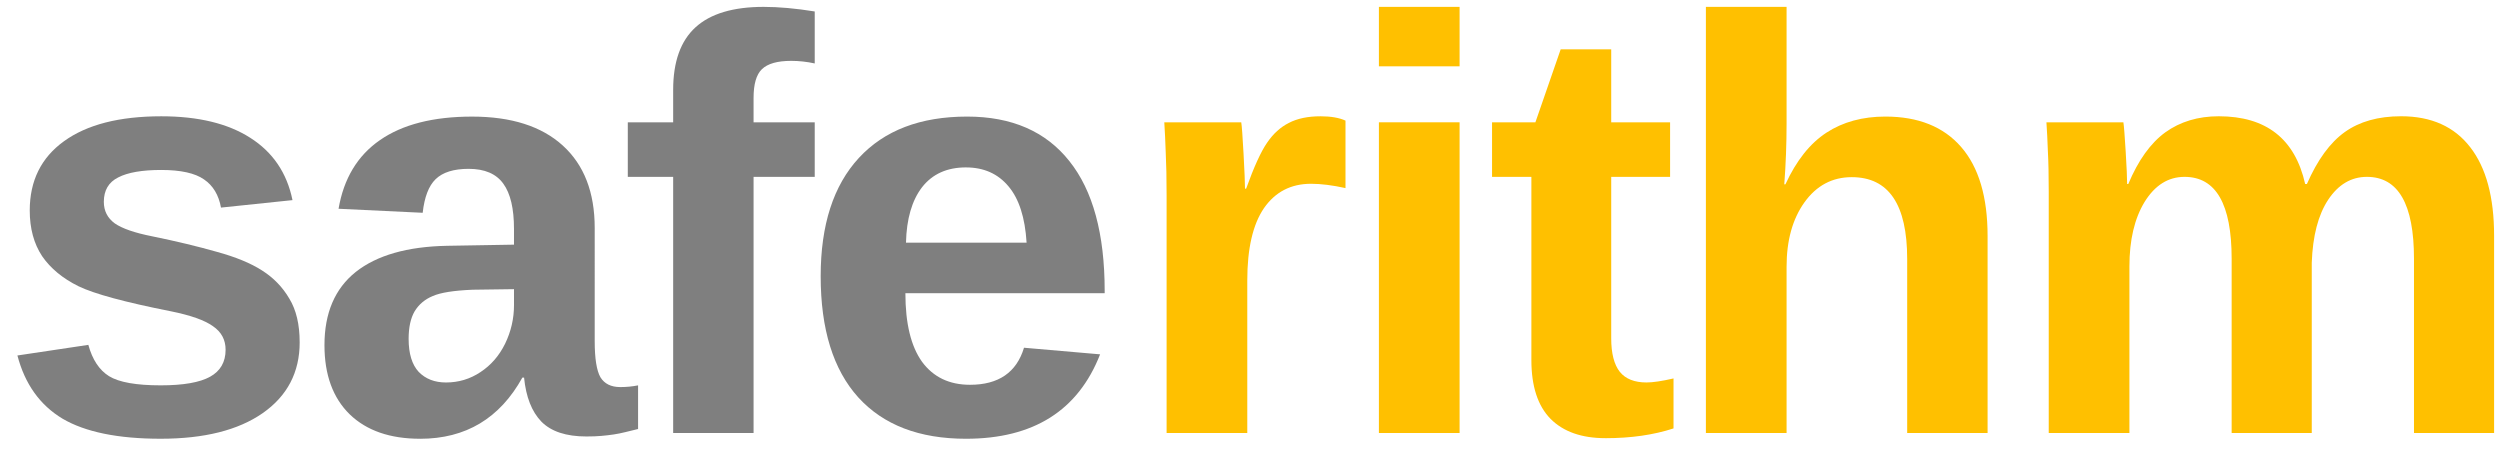
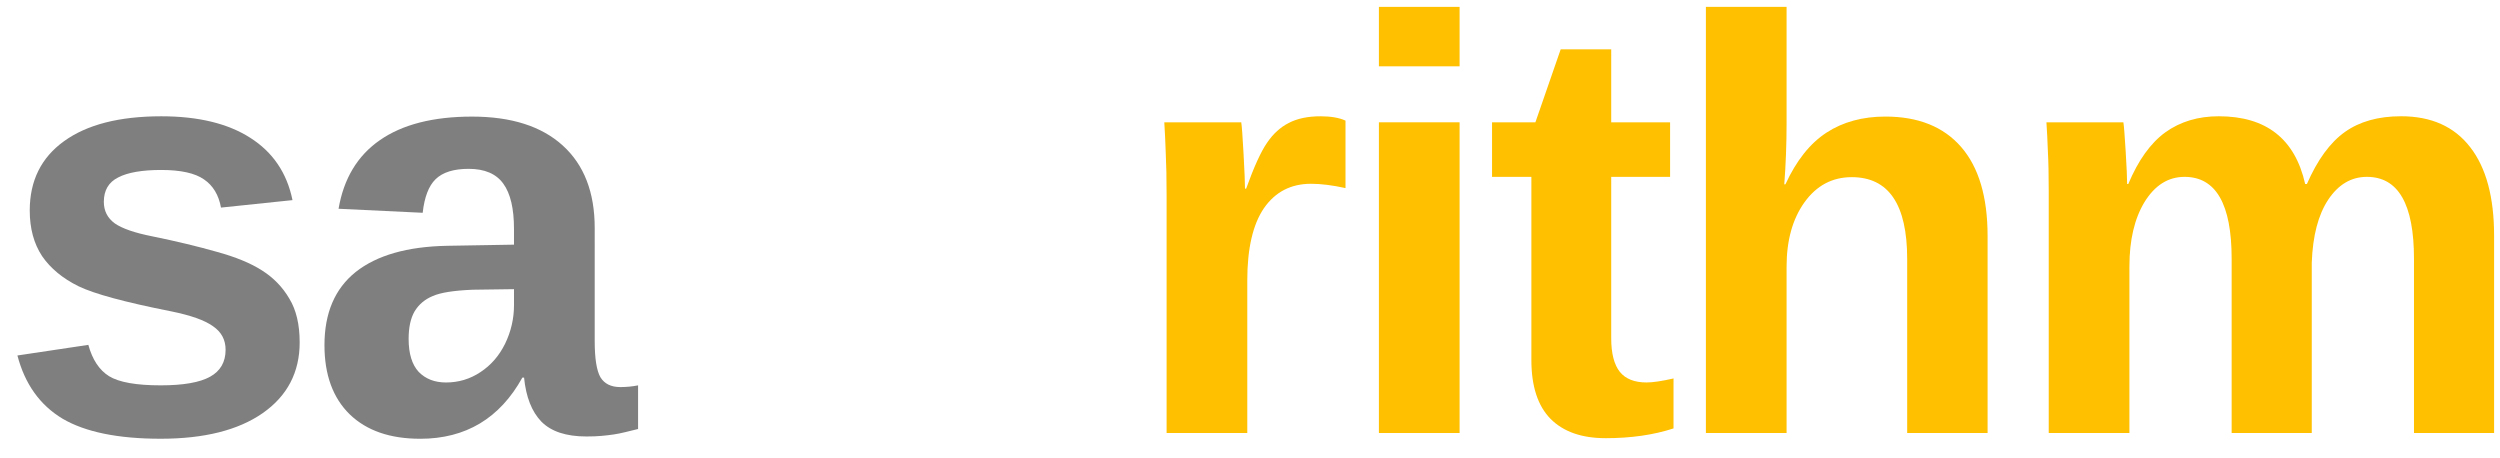
<svg xmlns="http://www.w3.org/2000/svg" xmlns:ns1="http://sodipodi.sourceforge.net/DTD/sodipodi-0.dtd" xmlns:ns2="http://www.inkscape.org/namespaces/inkscape" version="1.1" id="svg2" xml:space="preserve" width="204" height="37.333" viewBox="0 0 204 37.333" ns1:docname="LOGO_saferithm.svg" ns2:version="1.0.2 (e86c870879, 2021-01-15)">
  <defs id="defs6">
    <clipPath clipPathUnits="userSpaceOnUse" id="clipPath18">
      <path d="M 0,0 H 595 V 842 H 0 Z" id="path16" />
    </clipPath>
    <clipPath clipPathUnits="userSpaceOnUse" id="clipPath22">
      <path d="M 0,0.1 H 595.2 V 841.9 H 0 Z" clip-rule="evenodd" id="path20" />
    </clipPath>
  </defs>
  <ns1:namedview pagecolor="#ffffff" bordercolor="#666666" borderopacity="1" objecttolerance="10" gridtolerance="10" guidetolerance="10" ns2:pageopacity="0" ns2:pageshadow="2" ns2:window-width="3836" ns2:window-height="2121" id="namedview4" showgrid="false" ns2:zoom="5.6715686" ns2:cx="102" ns2:cy="18.666666" ns2:window-x="0" ns2:window-y="18" ns2:window-maximized="0" ns2:current-layer="g40" />
  <g id="g10" ns2:groupmode="layer" ns2:label="LOGO_saferithm" transform="matrix(1.333,0,0,-1.333,0,37.333)">
    <g id="g12" transform="translate(-57,-750)">
      <g id="g14" />
      <g id="g42">
        <g clip-path="url(#clipPath18)" id="g40">
          <g id="g38">
            <g clip-path="url(#clipPath22)" id="g36">
              <g id="g28">
                <g aria-label="safe" transform="matrix(1,0,0,-1,56.8,751.5)" id="text26" style="font-variant:normal;font-weight:bold;font-size:36px;font-family:Arial;-inkscape-font-specification:Arial-BoldMT;writing-mode:lr-tb;fill:#7f7f7f;fill-opacity:1;fill-rule:nonzero;stroke:none">
                  <path d="m 18.545,-5.555 q 0,2.76 -2.268,4.342 -2.25,1.564 -6.24,1.564 -3.92,0 -6.012,-1.23 Q 1.951,-2.127 1.266,-4.746 l 4.342,-0.65 q 0.369,1.354 1.266,1.916 0.914,0.562 3.164,0.562 2.074,0 3.023,-0.527 0.949,-0.527 0.949,-1.652 0,-0.914 -0.773,-1.441 Q 12.48,-7.084 10.652,-7.453 6.469,-8.279 5.01,-8.982 3.551,-9.703 2.777,-10.828 q -0.756,-1.143 -0.756,-2.795 0,-2.725 2.092,-4.236 2.109,-1.529 5.959,-1.529 3.393,0 5.449,1.318 2.074,1.318 2.584,3.814 l -4.377,0.457 q -0.211,-1.16 -1.037,-1.723 -0.826,-0.58 -2.619,-0.58 -1.758,0 -2.637,0.457 -0.879,0.439 -0.879,1.494 0,0.826 0.668,1.318 0.686,0.475 2.285,0.791 2.232,0.457 3.955,0.949 1.74,0.475 2.777,1.143 1.055,0.668 1.67,1.723 0.633,1.037 0.633,2.672 z" id="path44" />
                  <path d="m 25.916,0.352 q -2.76,0 -4.307,-1.494 -1.547,-1.512 -1.547,-4.236 0,-2.953 1.916,-4.482 1.934,-1.529 5.59,-1.6 l 4.096,-0.07 v -0.967 q 0,-1.863 -0.65,-2.76 -0.65,-0.914 -2.127,-0.914 -1.371,0 -2.021,0.633 -0.633,0.615 -0.791,2.057 l -5.15,-0.246 q 0.475,-2.777 2.531,-4.201 2.074,-1.441 5.643,-1.441 3.604,0 5.555,1.775 1.951,1.775 1.951,5.045 V -5.625 q 0,1.6 0.352,2.215 0.369,0.598 1.213,0.598 0.562,0 1.09,-0.105 v 2.672 q -0.439,0.105 -0.791,0.193 -0.352,0.088 -0.703,0.141 -0.352,0.053 -0.756,0.088 -0.387,0.035 -0.914,0.035 -1.863,0 -2.76,-0.914 -0.879,-0.914 -1.055,-2.689 h -0.105 q -2.074,3.744 -6.258,3.744 z m 5.748,-9.158 -2.531,0.035 q -1.723,0.07 -2.443,0.387 -0.721,0.299 -1.107,0.932 -0.369,0.633 -0.369,1.688 0,1.354 0.615,2.021 0.633,0.65 1.67,0.65 1.16,0 2.109,-0.633 0.967,-0.633 1.512,-1.74 0.545,-1.125 0.545,-2.373 z" id="path46" />
-                   <path d="M 46.33,-15.68 V 0 h -4.922 v -15.68 h -2.777 v -3.34 h 2.777 v -1.986 q 0,-2.584 1.371,-3.832 1.371,-1.248 4.166,-1.248 1.389,0 3.129,0.281 v 3.182 q -0.721,-0.158 -1.441,-0.158 -1.266,0 -1.793,0.51 -0.51,0.492 -0.51,1.758 v 1.494 h 3.744 v 3.34 z" id="path48" />
-                   <path d="m 59.333,0.352 q -4.289,0 -6.592,-2.531 -2.303,-2.549 -2.303,-7.418 0,-4.711 2.338,-7.242 2.338,-2.531 6.627,-2.531 4.096,0 6.258,2.725 2.162,2.707 2.162,7.945 v 0.141 H 55.624 q 0,2.777 1.02,4.201 1.037,1.406 2.936,1.406 2.619,0 3.305,-2.268 l 4.658,0.404 q -2.021,5.168 -8.209,5.168 z m 0,-16.611 q -1.74,0 -2.689,1.213 -0.932,1.213 -0.984,3.393 h 7.383 q -0.141,-2.303 -1.107,-3.445 -0.967,-1.16 -2.602,-1.16 z" id="path50" />
                </g>
              </g>
              <g id="g34">
                <g aria-label="rithm" transform="matrix(1,0,0,-1,125.9,751.5)" id="text32" style="font-variant:normal;font-weight:bold;font-size:36px;font-family:Arial;-inkscape-font-specification:Arial-BoldMT;writing-mode:lr-tb;fill:#ffc000;fill-opacity:1;fill-rule:nonzero;stroke:none">
                  <path d="m 2.514,0 v -14.555 q 0,-1.564 -0.053,-2.602 -0.035,-1.055 -0.088,-1.863 h 4.711 q 0.053,0.316 0.141,1.934 0.088,1.6 0.088,2.127 h 0.07 q 0.721,-2.004 1.283,-2.812 0.562,-0.826 1.336,-1.213 0.773,-0.404 1.934,-0.404 0.949,0 1.529,0.264 v 4.131 q -1.195,-0.264 -2.109,-0.264 -1.846,0 -2.883,1.494 -1.02,1.494 -1.02,4.43 V 0 Z" id="path53" />
                  <path d="m 15.51,0 v -19.02 h 4.939 V 0 Z m 0,-22.447 v -3.639 h 4.939 v 3.639 z" id="path55" />
                  <path d="m 29.379,0.316 q -2.18,0 -3.357,-1.178 Q 24.844,-2.057 24.844,-4.465 V -15.68 h -2.408 v -3.34 h 2.654 l 1.547,-4.465 h 3.094 v 4.465 h 3.604 v 3.34 h -3.604 v 9.879 q 0,1.389 0.527,2.057 0.527,0.65 1.635,0.65 0.58,0 1.652,-0.246 V -0.281 q -1.828,0.598 -4.166,0.598 z" id="path57" />
                  <path d="m 40.395,-15.223 q 1.002,-2.18 2.514,-3.164 1.512,-0.984 3.604,-0.984 3.023,0 4.641,1.863 1.617,1.863 1.617,5.449 V 0 h -4.922 v -10.652 q 0,-5.01 -3.393,-5.01 -1.793,0 -2.9,1.547 -1.09,1.529 -1.09,3.938 V 0 h -4.939 v -26.086 h 4.939 v 7.119 q 0,1.916 -0.141,3.744 z" id="path59" />
                  <path d="m 67.711,0 v -10.67 q 0,-5.01 -2.883,-5.01 -1.494,0 -2.443,1.529 -0.932,1.529 -0.932,3.955 V 0 h -4.939 v -14.766 q 0,-1.529 -0.053,-2.496 -0.035,-0.984 -0.088,-1.758 h 4.711 q 0.053,0.334 0.141,1.793 0.088,1.441 0.088,1.986 h 0.07 q 0.914,-2.18 2.268,-3.164 1.371,-0.984 3.27,-0.984 4.359,0 5.291,4.148 h 0.105 q 0.967,-2.215 2.32,-3.182 1.354,-0.967 3.445,-0.967 2.777,0 4.236,1.898 1.459,1.881 1.459,5.414 V 0 h -4.904 v -10.67 q 0,-5.01 -2.883,-5.01 -1.441,0 -2.373,1.406 -0.914,1.389 -1.002,3.85 V 0 Z" id="path61" />
                </g>
              </g>
            </g>
          </g>
        </g>
      </g>
    </g>
  </g>
</svg>